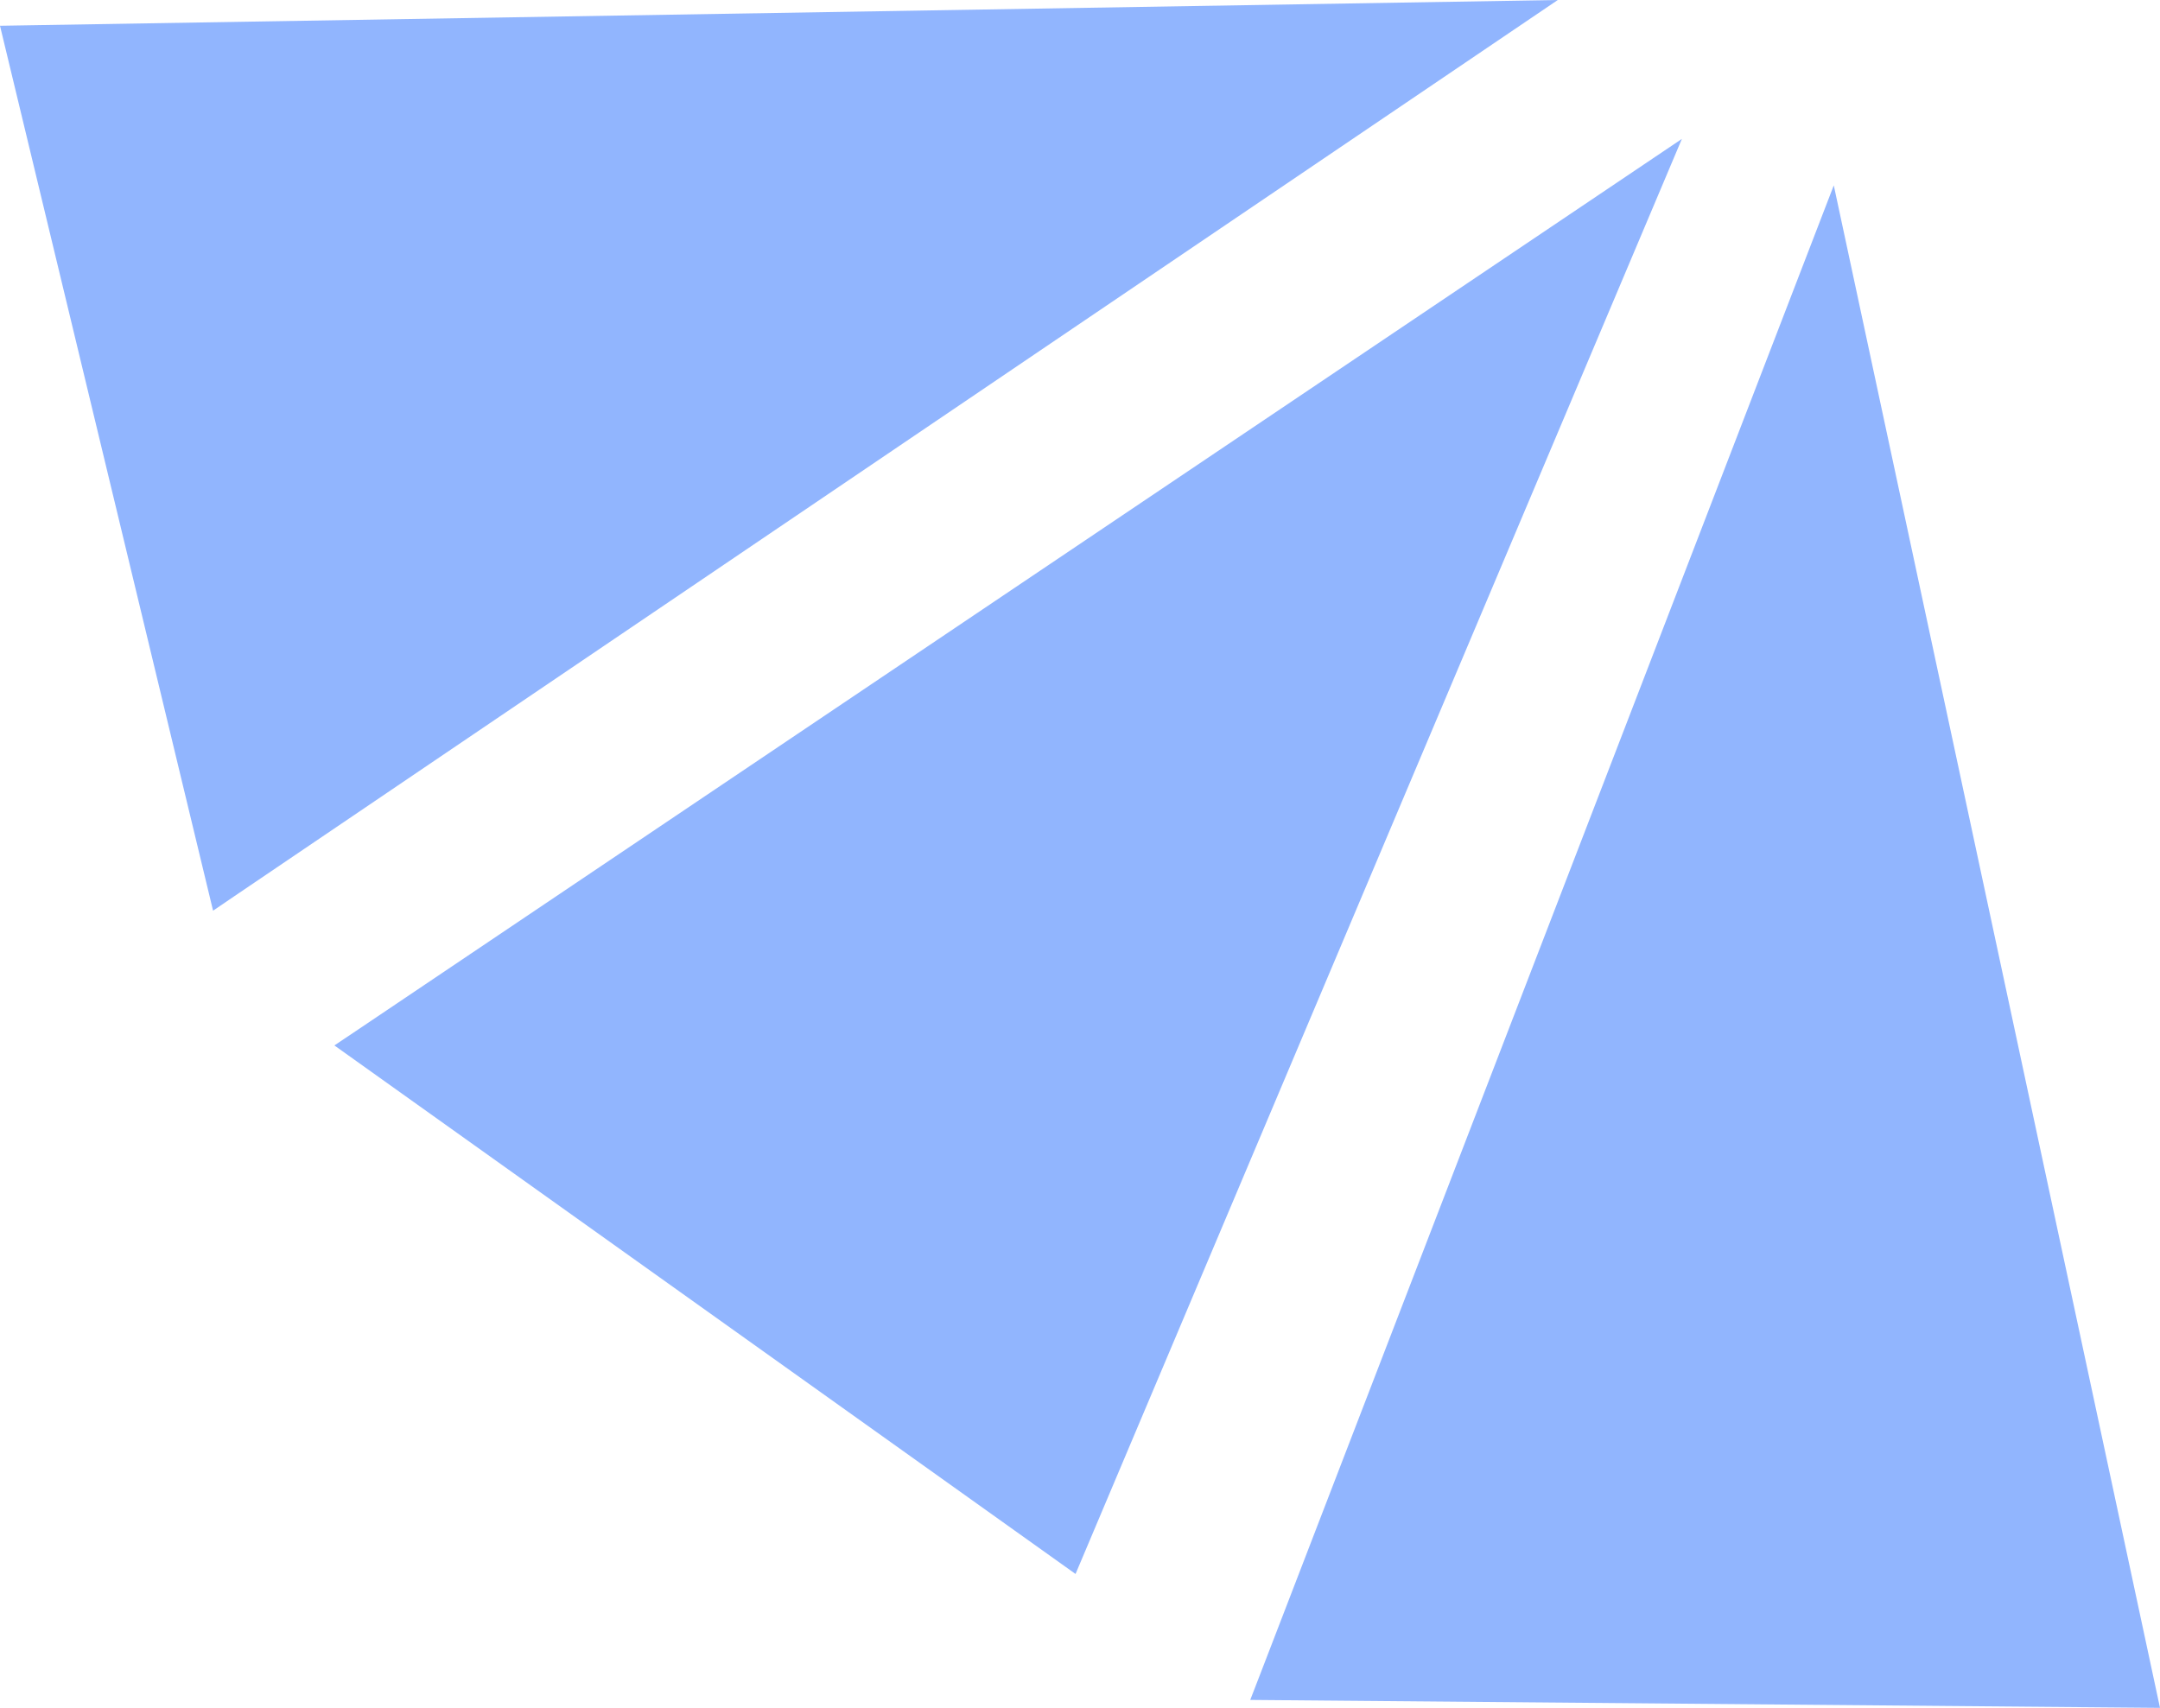
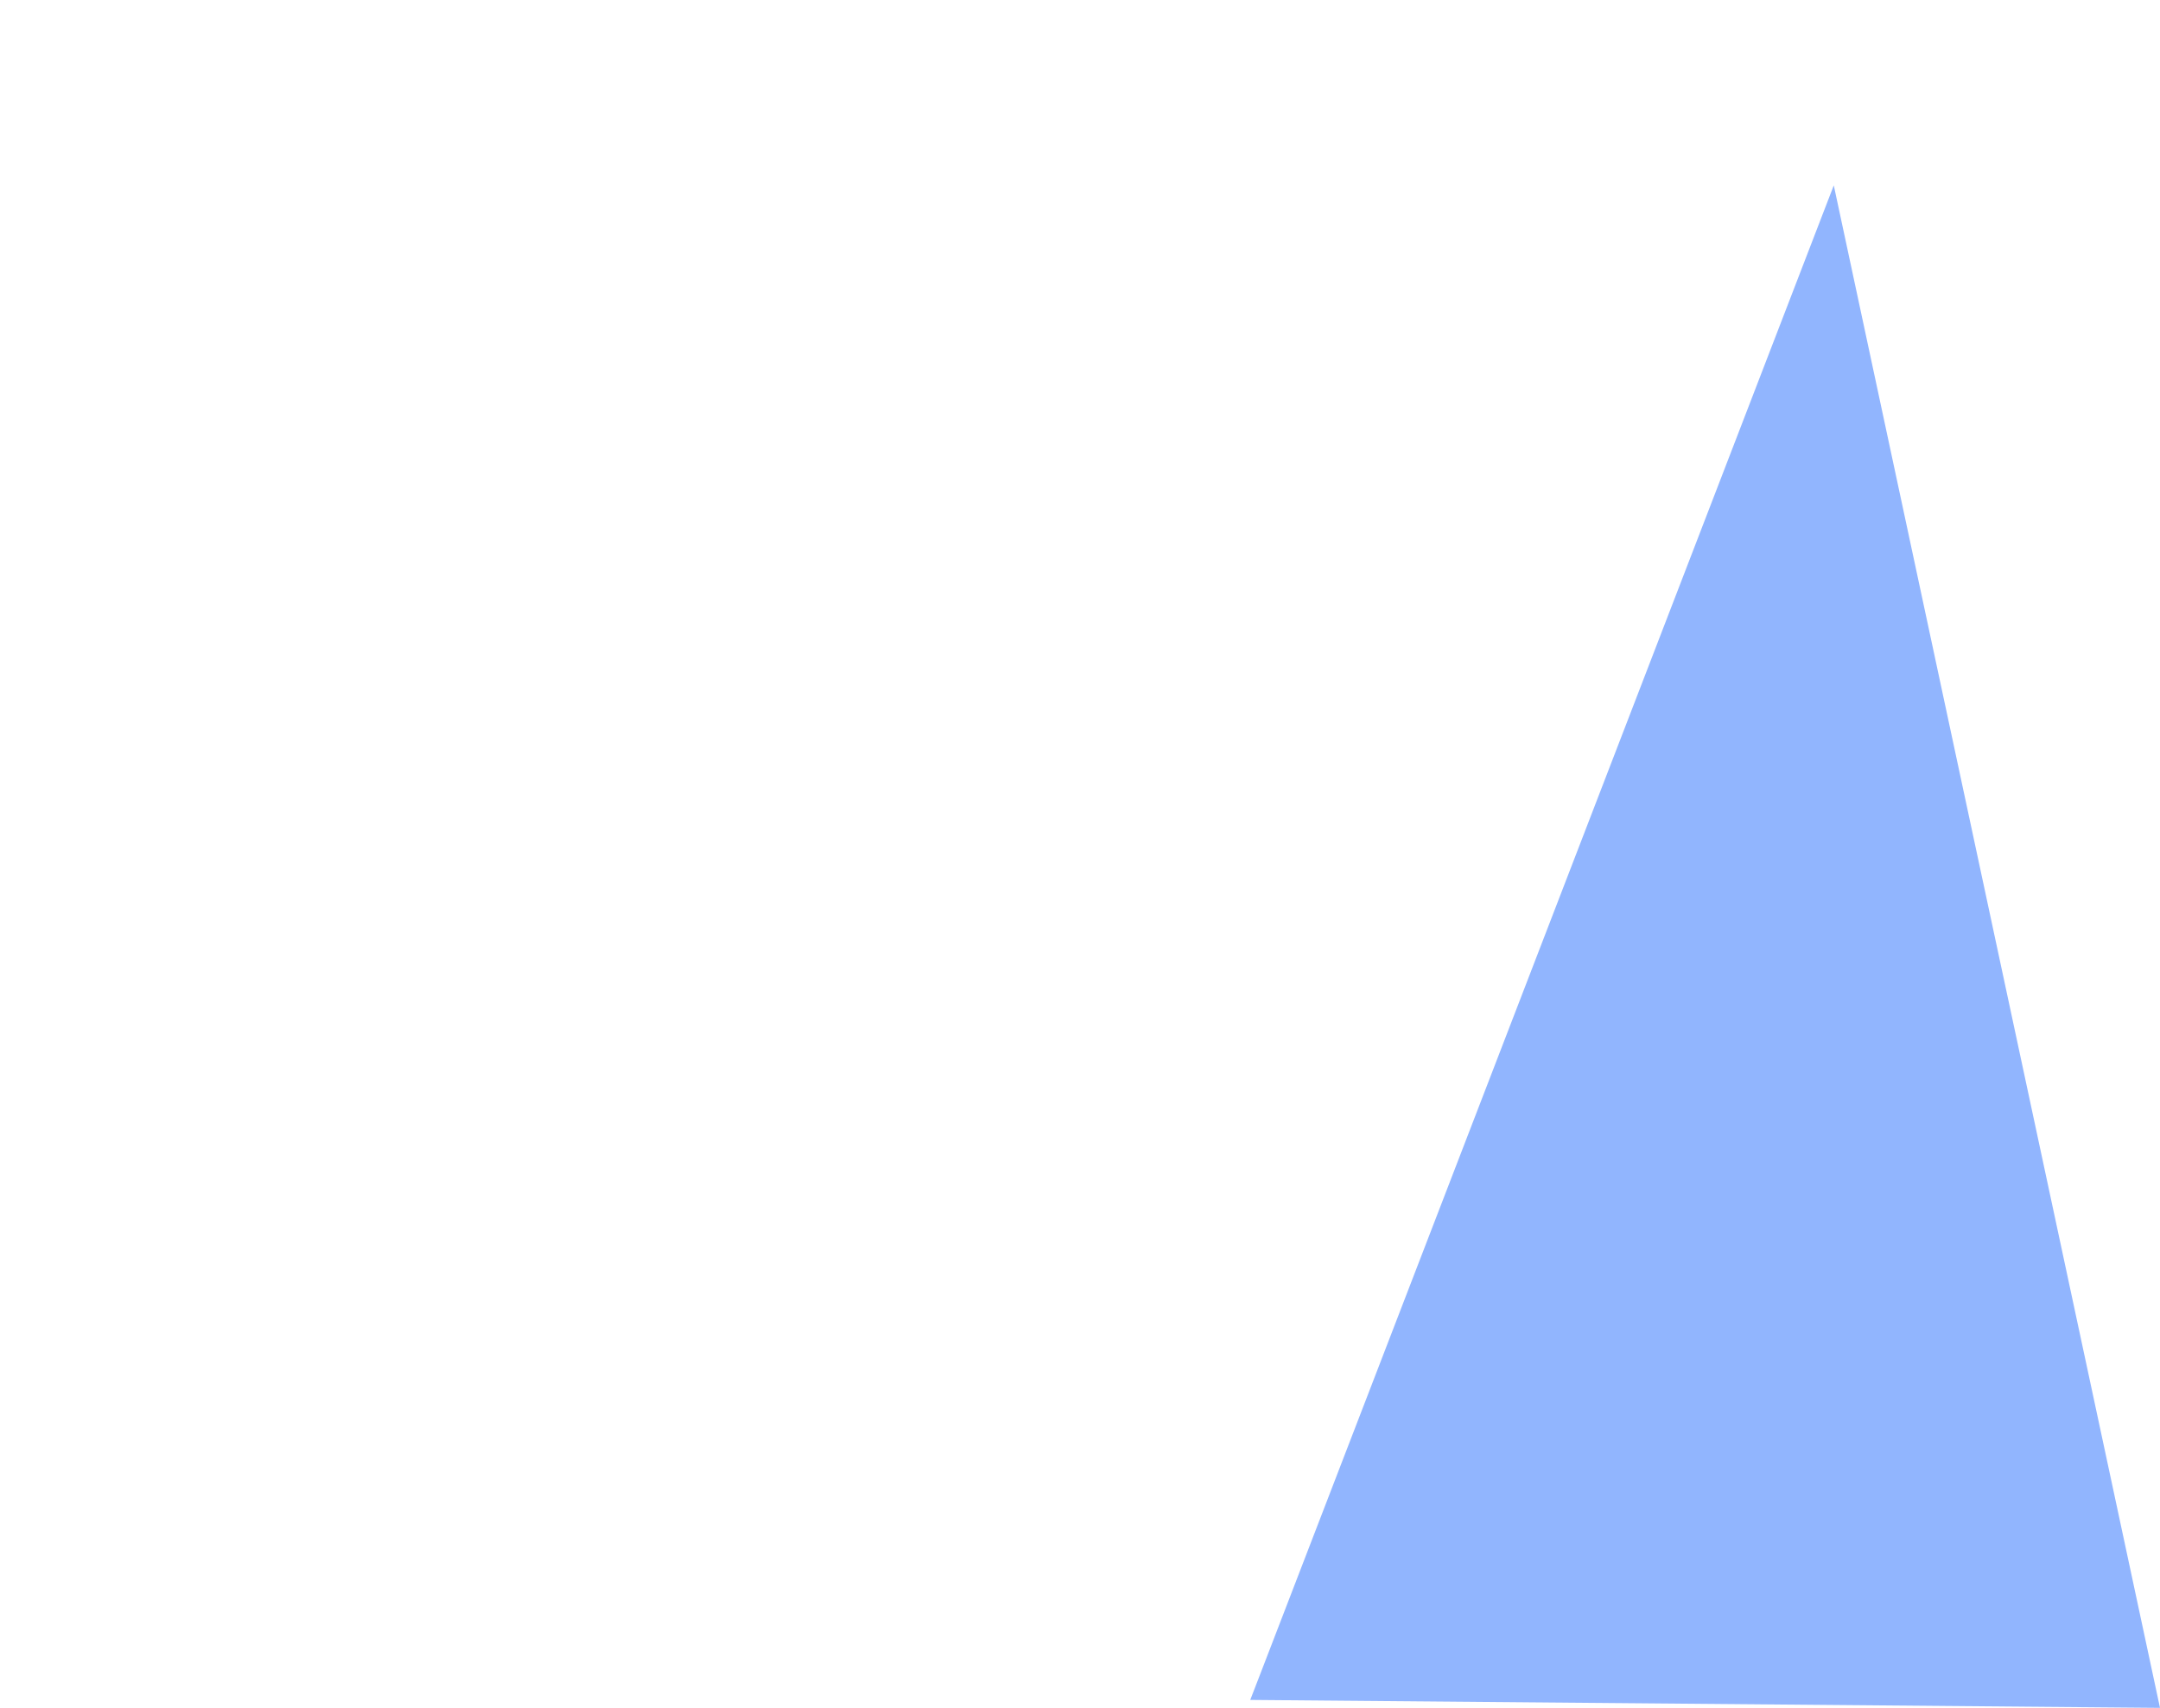
<svg xmlns="http://www.w3.org/2000/svg" id="Ebene_1" data-name="Ebene 1" viewBox="0 0 392.32 310.22">
  <defs>
    <style> .cls-1 { fill: #91b5fe; } </style>
  </defs>
  <g id="Gruppe_453" data-name="Gruppe 453">
-     <path id="Pfad_523" data-name="Pfad 523" class="cls-1" d="M60.74,189.9l134.61,96L305.48,25.23,64.52,187.36l-3.78,2.53Z" />
    <path id="Pfad_525" data-name="Pfad 525" class="cls-1" d="M227.08,308.78l165.24,1.44-59.25-276.55-104.35,270.87-1.64,4.24Z" />
-     <path id="Pfad_524" data-name="Pfad 524" class="cls-1" d="M38.7,165.42L0,4.68,282.94,0,42.46,162.86l-3.76,2.56Z" />
  </g>
</svg>